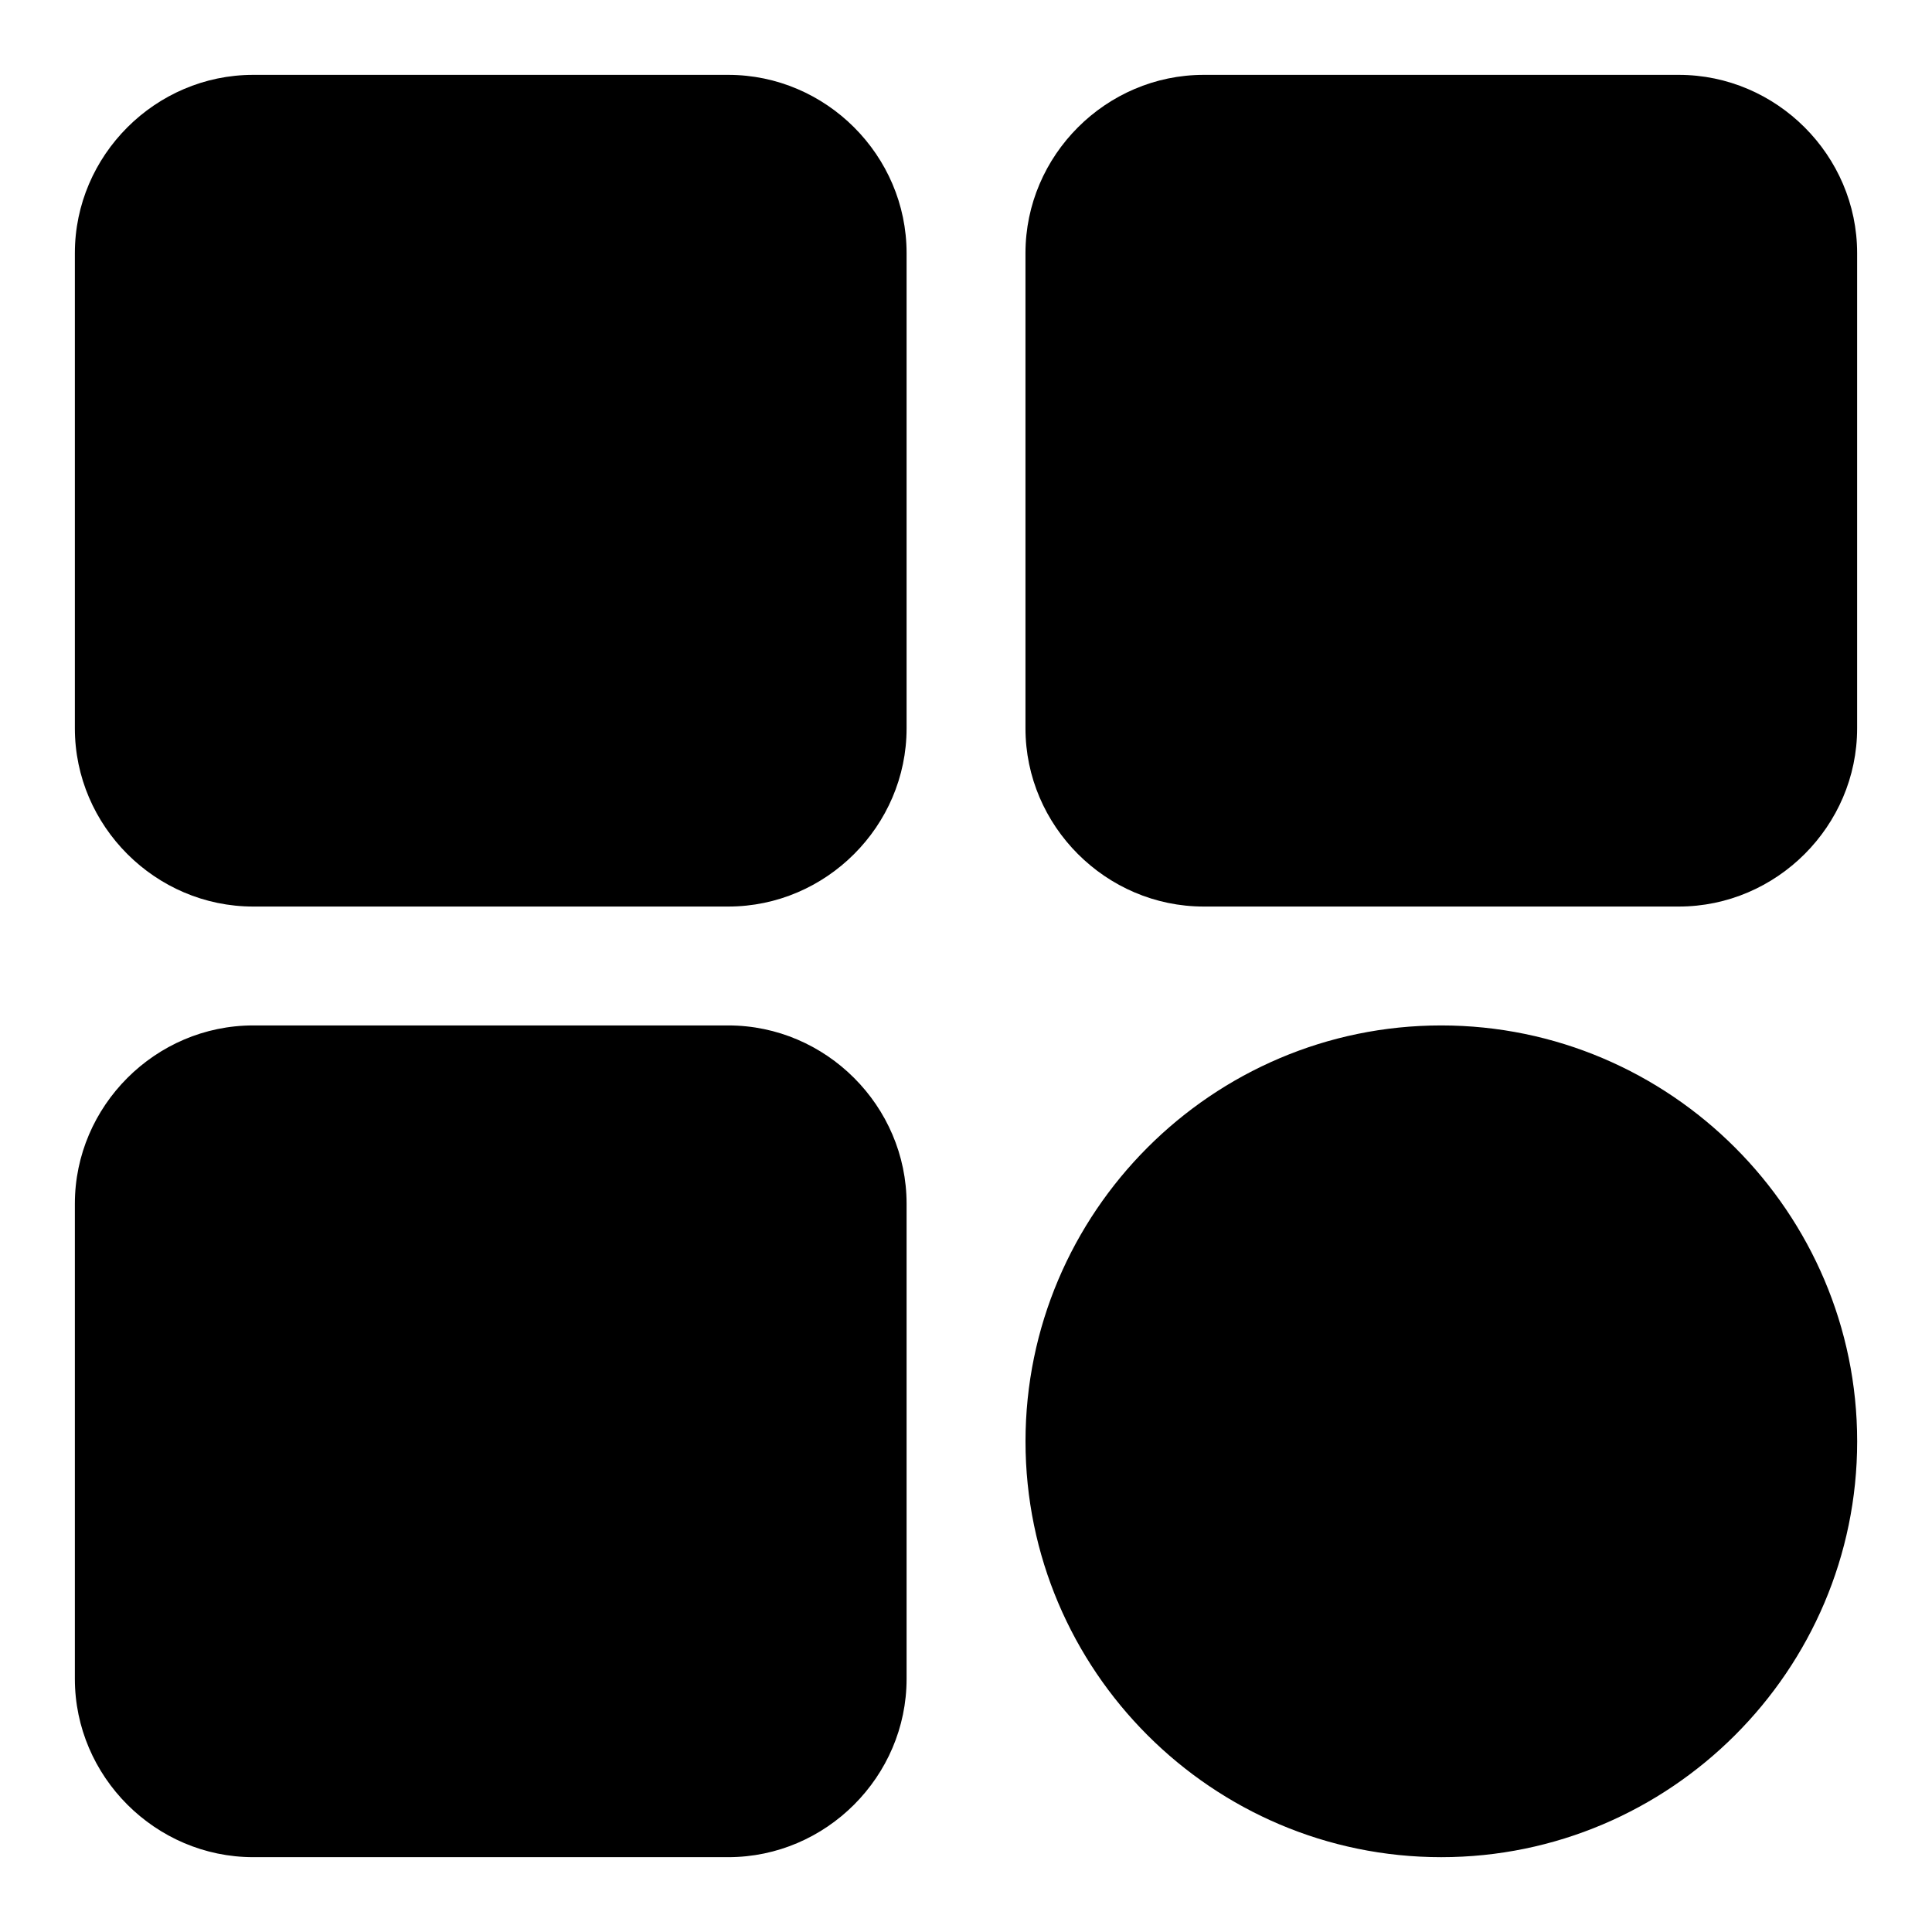
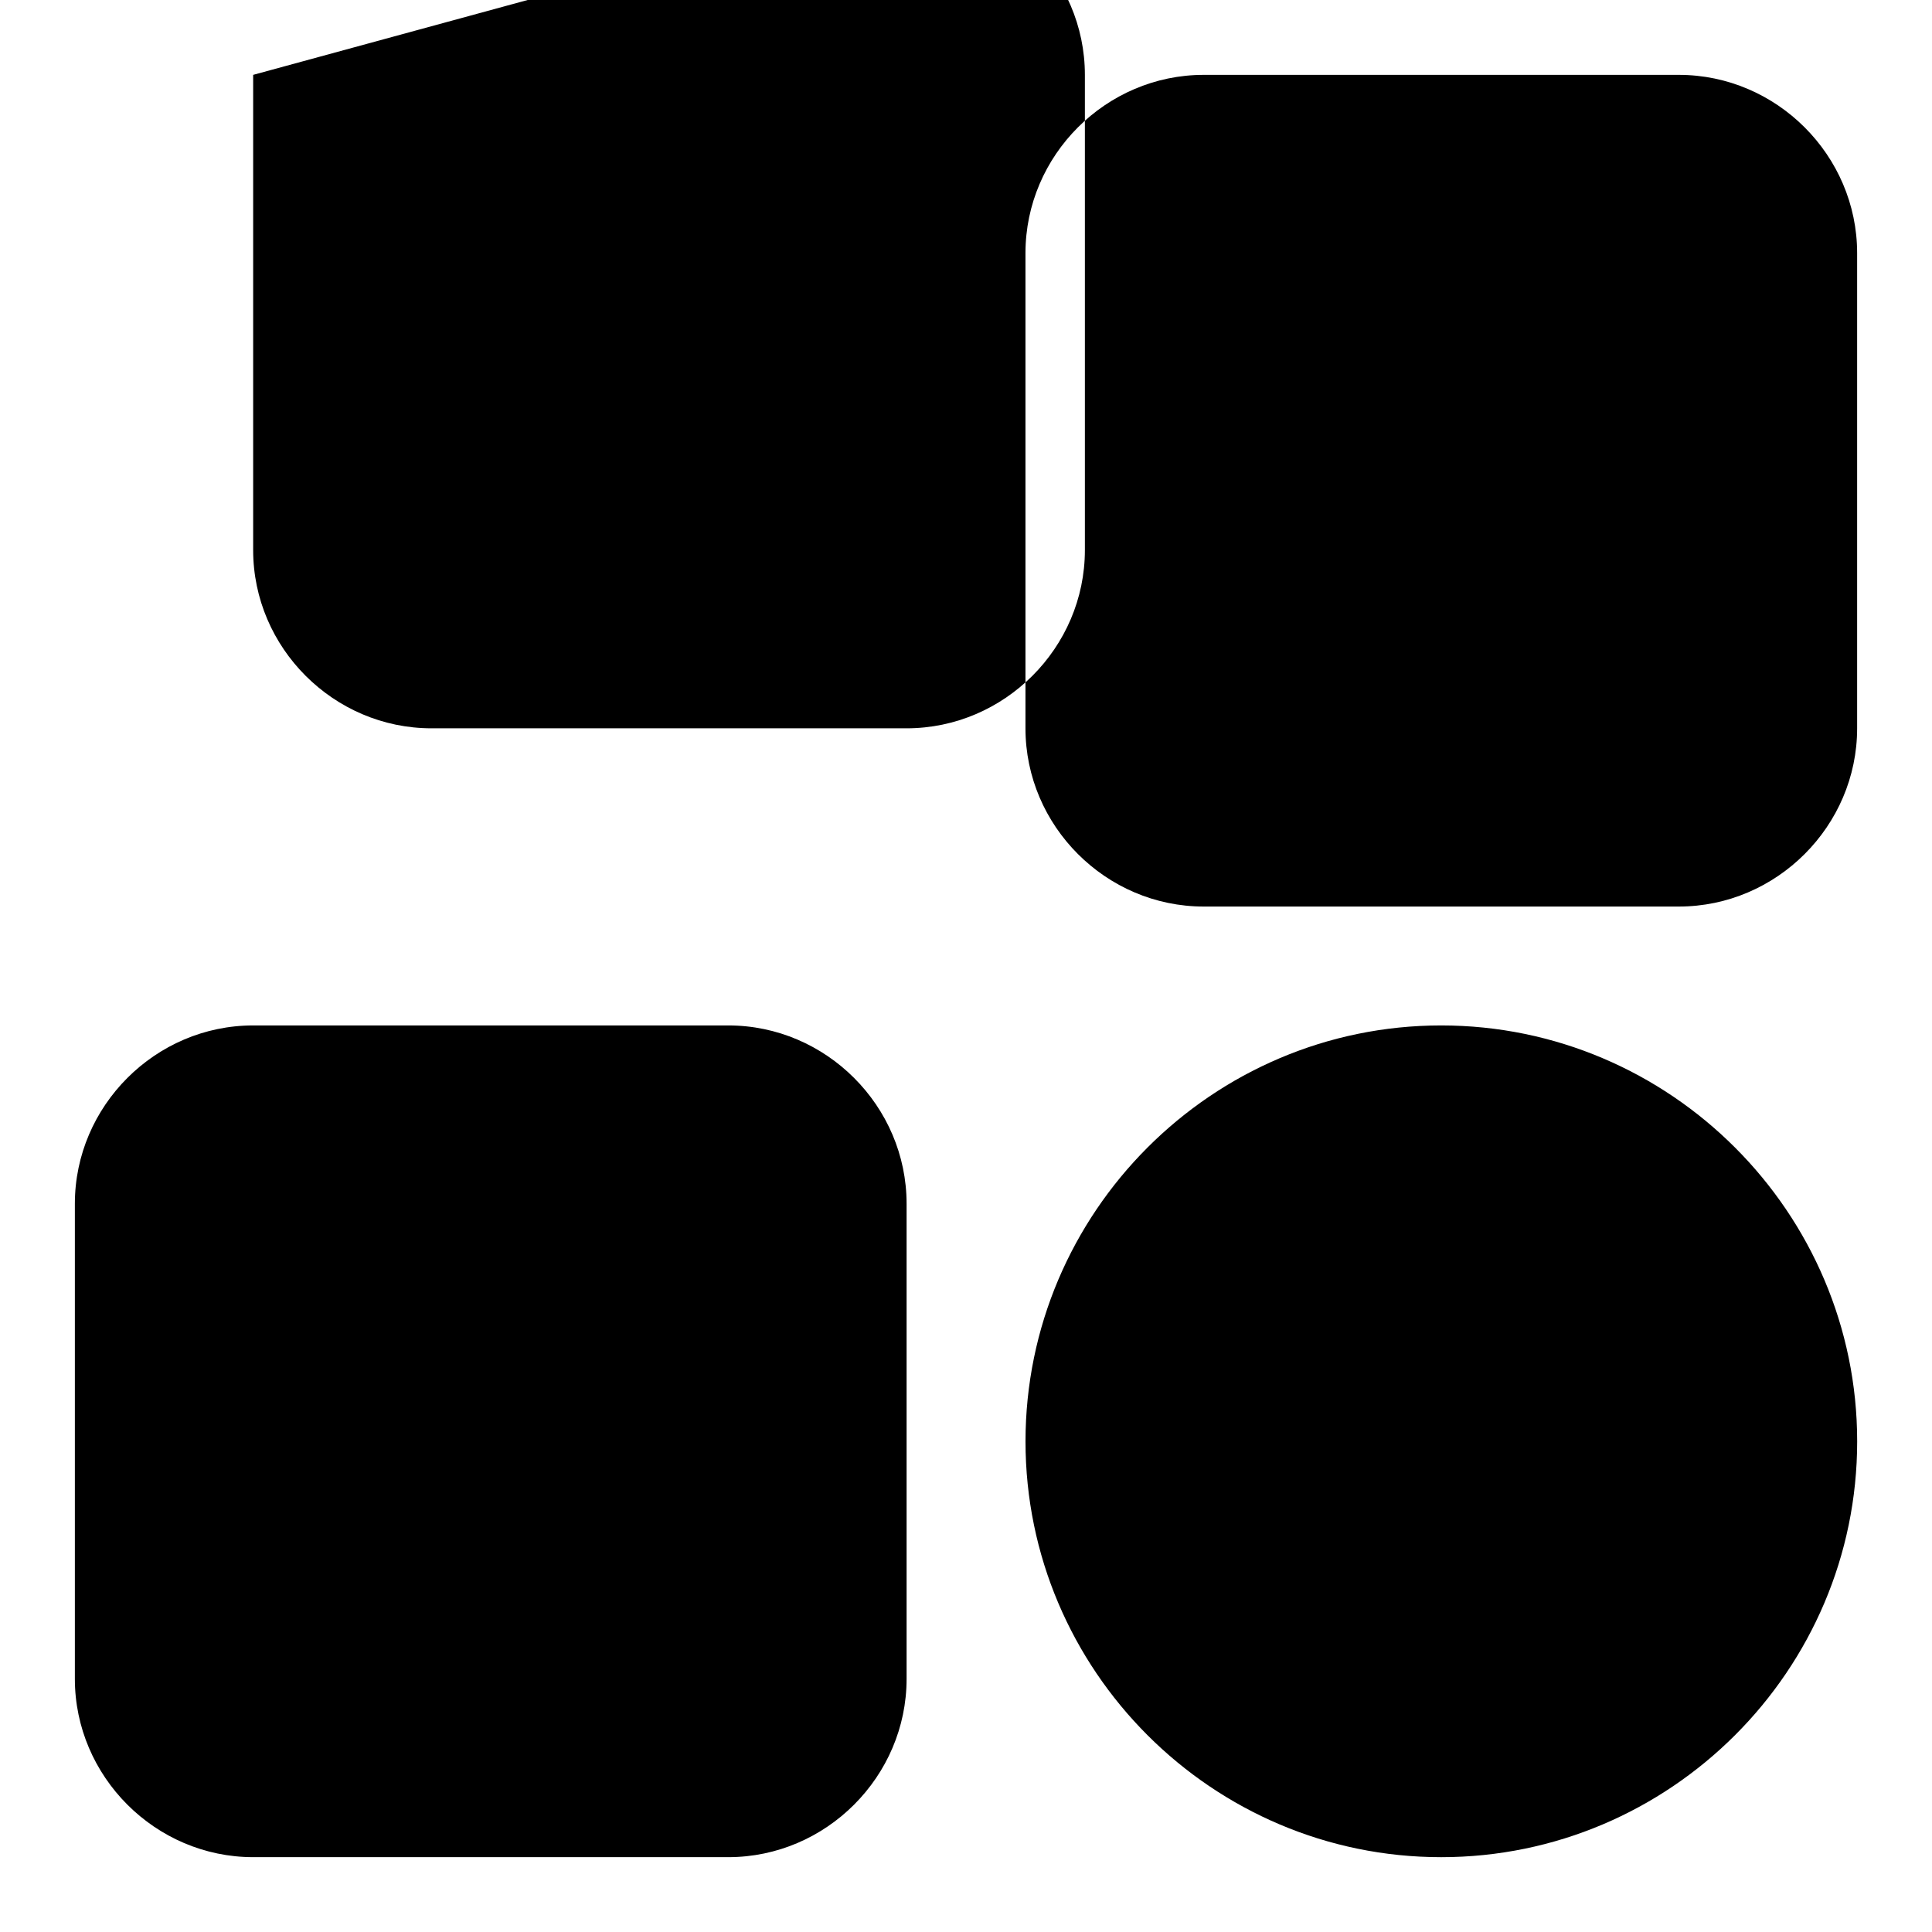
<svg xmlns="http://www.w3.org/2000/svg" fill="#000000" width="800px" height="800px" version="1.1" viewBox="144 144 512 512">
-   <path d="m211.09 163.84c-25.895 0-47.25 21.34-47.25 47.234v125.94c0 25.895 21.355 47.23 47.25 47.23h125.92c25.895 0 47.246-21.336 47.246-47.23v-125.94c0-25.895-21.352-47.234-47.246-47.234zm251.9 0c-25.891 0-47.23 21.34-47.23 47.234v125.94c0 25.895 21.34 47.23 47.23 47.23h125.92c25.895 0 47.25-21.336 47.25-47.23v-125.94c0-25.895-21.355-47.234-47.25-47.234zm-251.9 251.91c-25.895 0-47.25 21.355-47.25 47.246v125.92c0 25.895 21.355 47.25 47.25 47.25h125.92c25.895 0 47.246-21.355 47.246-47.25v-125.92c0-25.891-21.352-47.246-47.246-47.246zm314.84 0c-60.68 0-110.16 49.559-110.16 110.24 0 60.68 49.484 110.18 110.16 110.18s110.24-49.5 110.24-110.18c0-60.68-49.559-110.24-110.24-110.24z" fill-rule="evenodd" />
+   <path d="m211.09 163.84v125.94c0 25.895 21.355 47.23 47.25 47.23h125.92c25.895 0 47.246-21.336 47.246-47.23v-125.94c0-25.895-21.352-47.234-47.246-47.234zm251.9 0c-25.891 0-47.23 21.34-47.23 47.234v125.94c0 25.895 21.34 47.23 47.23 47.23h125.92c25.895 0 47.25-21.336 47.25-47.23v-125.94c0-25.895-21.355-47.234-47.25-47.234zm-251.9 251.91c-25.895 0-47.25 21.355-47.25 47.246v125.92c0 25.895 21.355 47.25 47.25 47.25h125.92c25.895 0 47.246-21.355 47.246-47.25v-125.92c0-25.891-21.352-47.246-47.246-47.246zm314.84 0c-60.68 0-110.16 49.559-110.16 110.24 0 60.68 49.484 110.18 110.16 110.18s110.24-49.5 110.24-110.18c0-60.68-49.559-110.24-110.24-110.24z" fill-rule="evenodd" />
</svg>